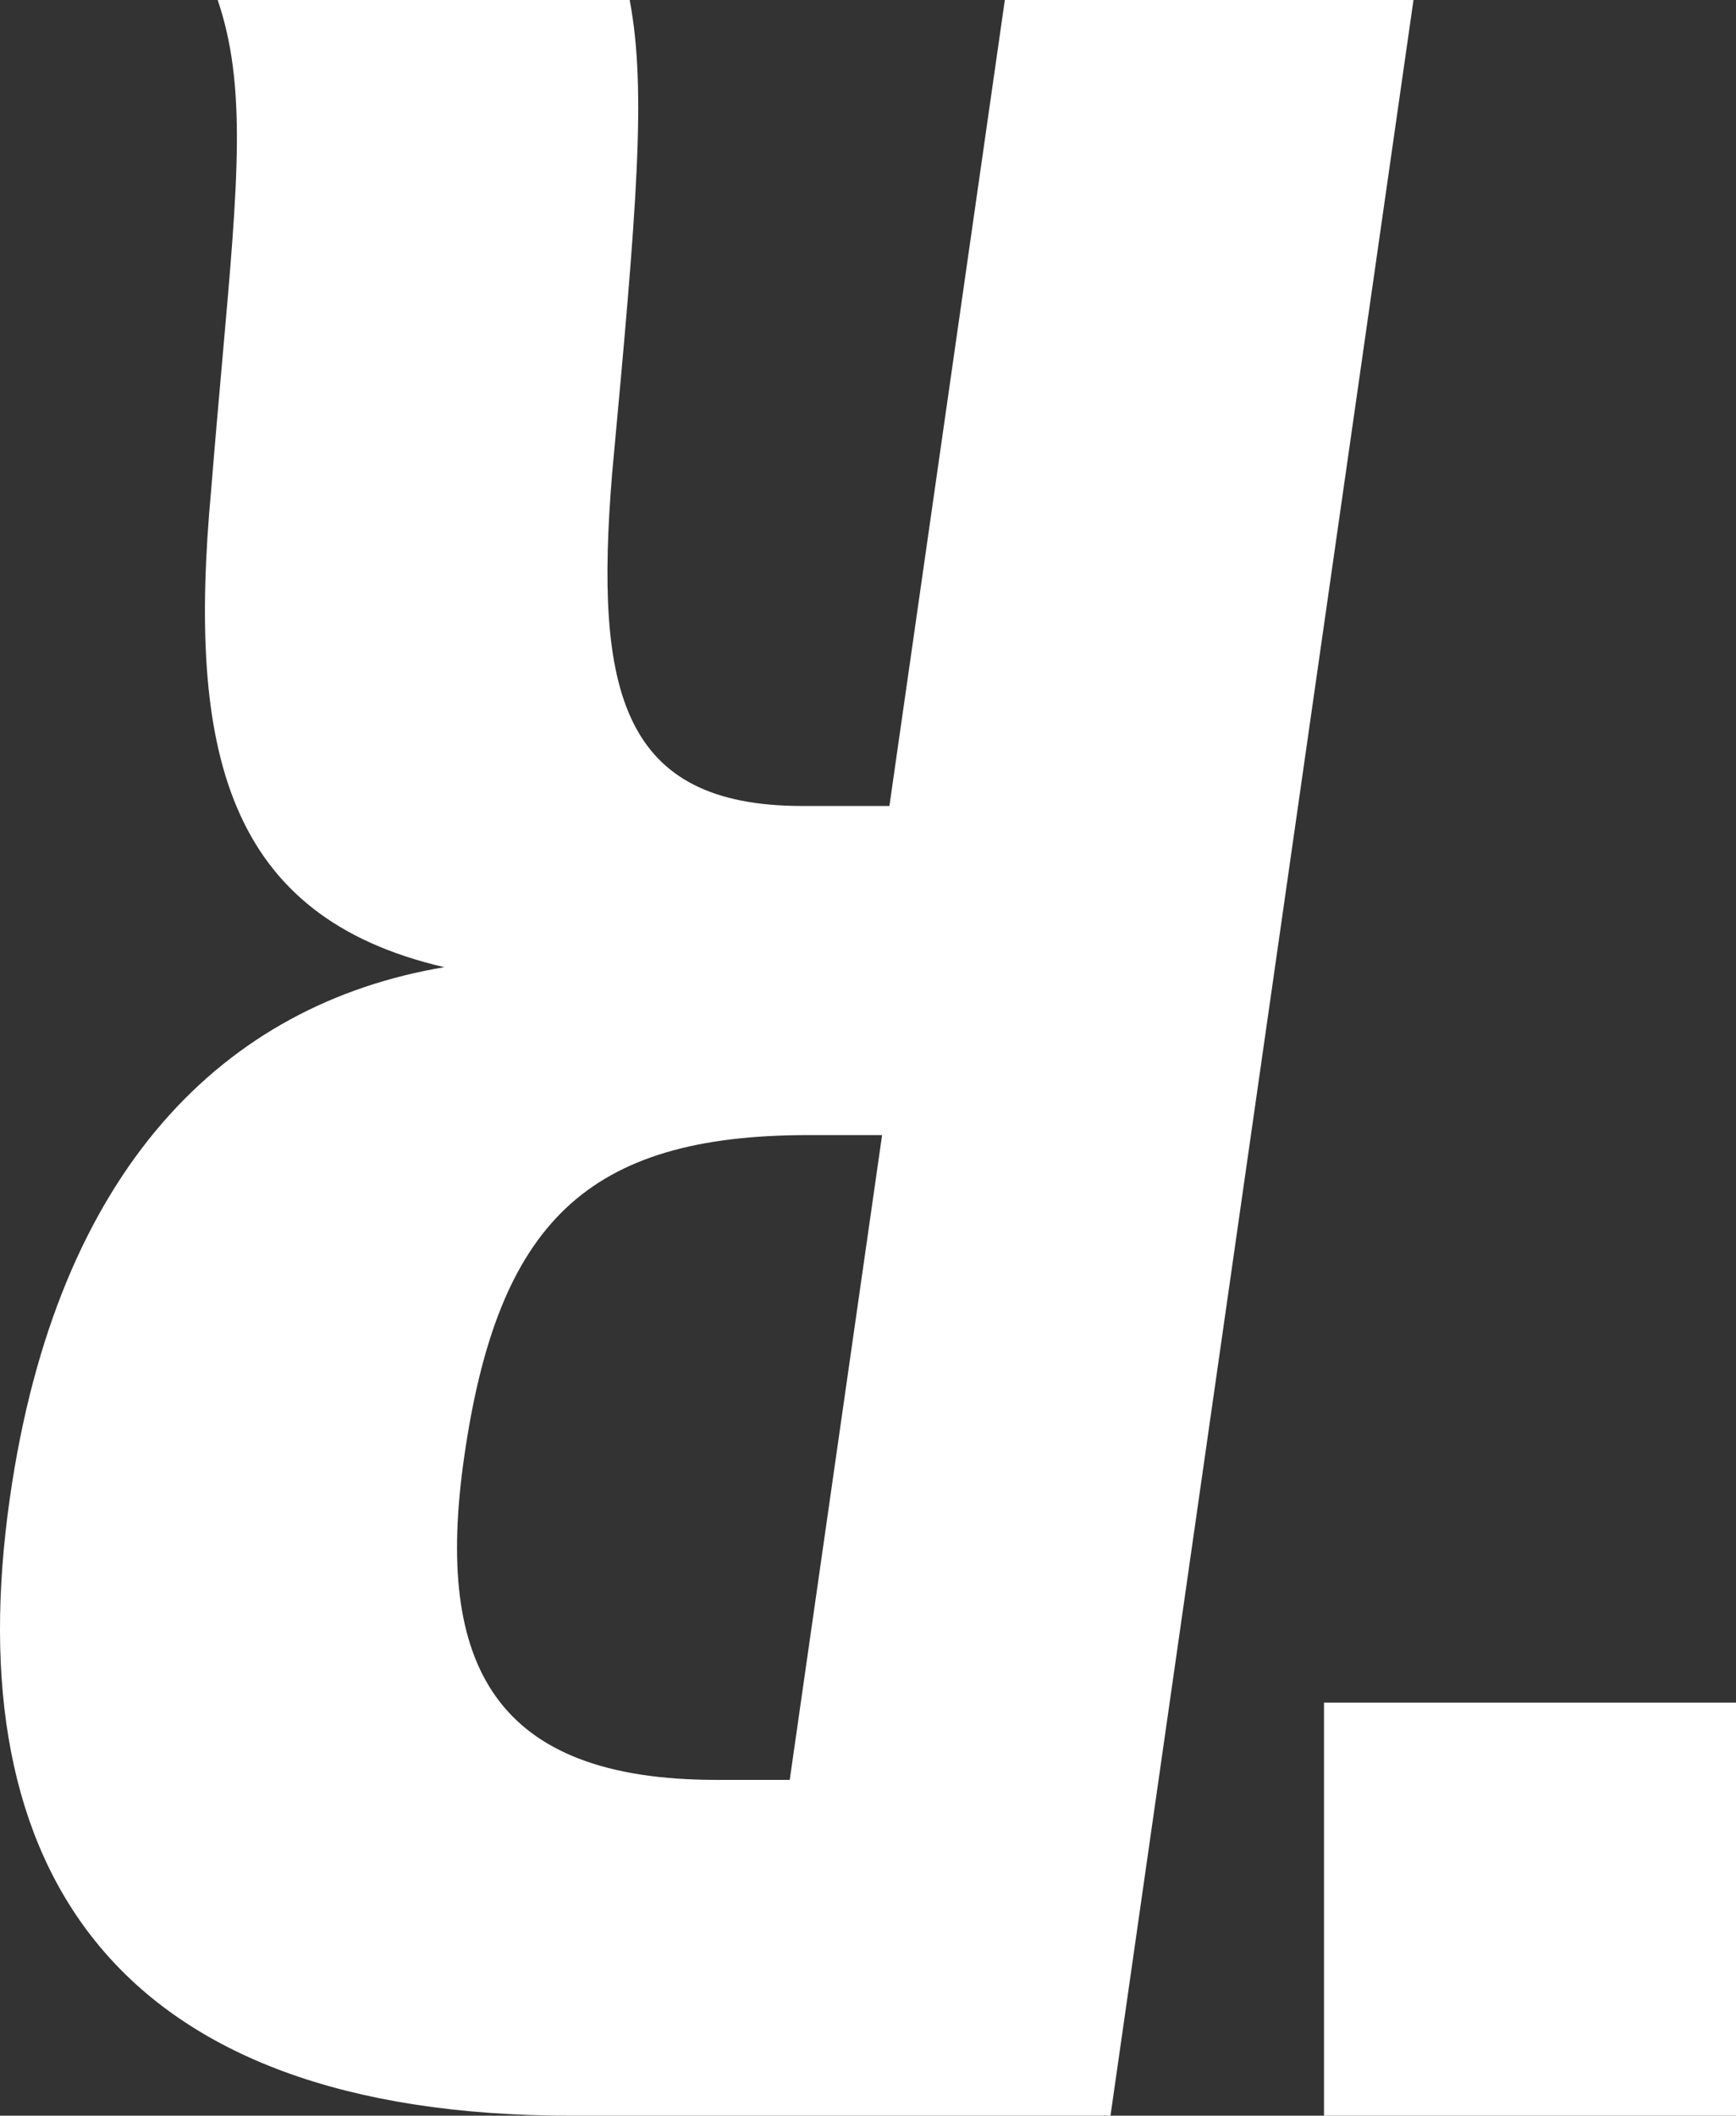
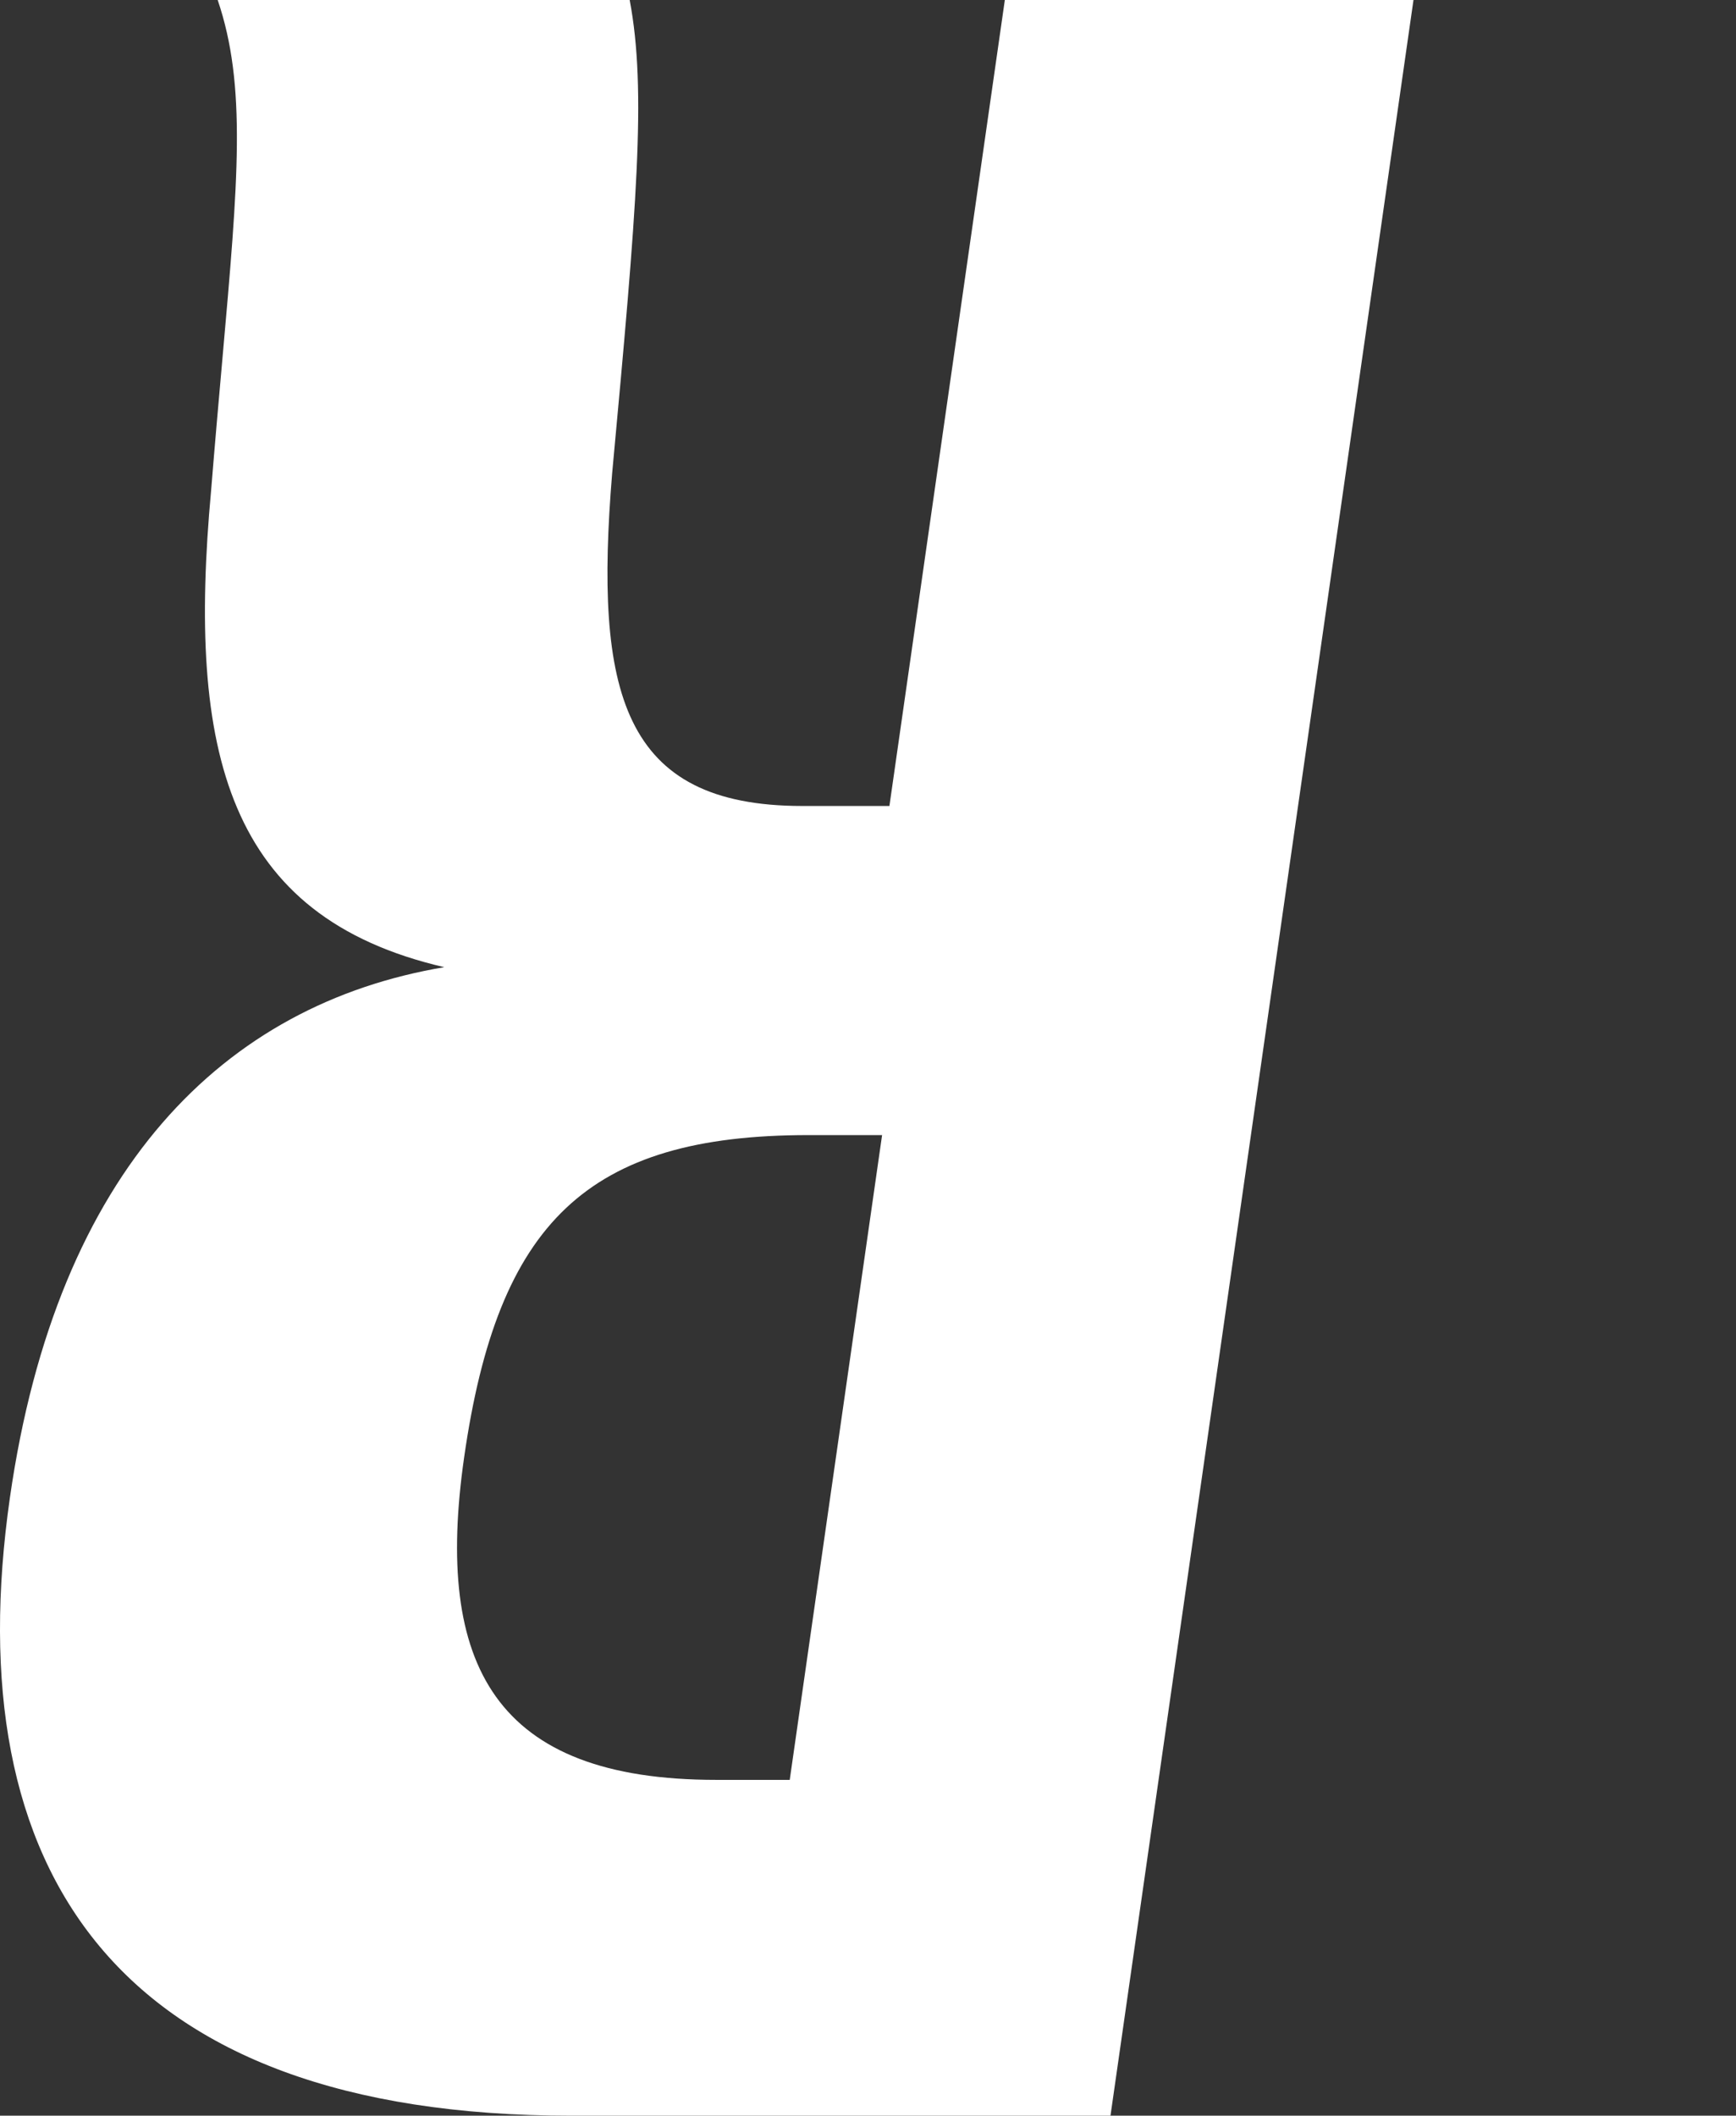
<svg xmlns="http://www.w3.org/2000/svg" width="247" height="301" viewBox="0 0 247 301" fill="none">
  <rect x="0" y="0" width="247" height="301" fill="#333333" stroke="none" />
  <path fill-rule="evenodd" clip-rule="evenodd" d="M87.095 67.366C90.592 29.625 92.032 12.9 89.592 0H30.973C35.098 12.155 33.905 25.594 31.637 51.144C31.141 56.731 30.593 62.897 30.039 69.755C26.608 107.022 32.308 130.433 63.212 137.601C31.961 142.854 8.114 166.268 1.407 213.089C-6.188 266.122 16.458 301 81.272 301H158.001L201.112 0H142.969L126.547 114.667H114.155C88.421 114.667 84.55 98.422 87.095 67.366ZM66.035 207.356C70.823 173.91 83.565 161.49 115.02 161.49H125.505L112.364 253.222H101.879C70.428 253.222 61.79 236.978 66.035 207.356Z" fill="#ffffff" />
-   <path fill-rule="evenodd" clip-rule="evenodd" d="M188.378 300.998H247V242.231H188.378V300.998Z" fill="#ffffff" />
</svg>